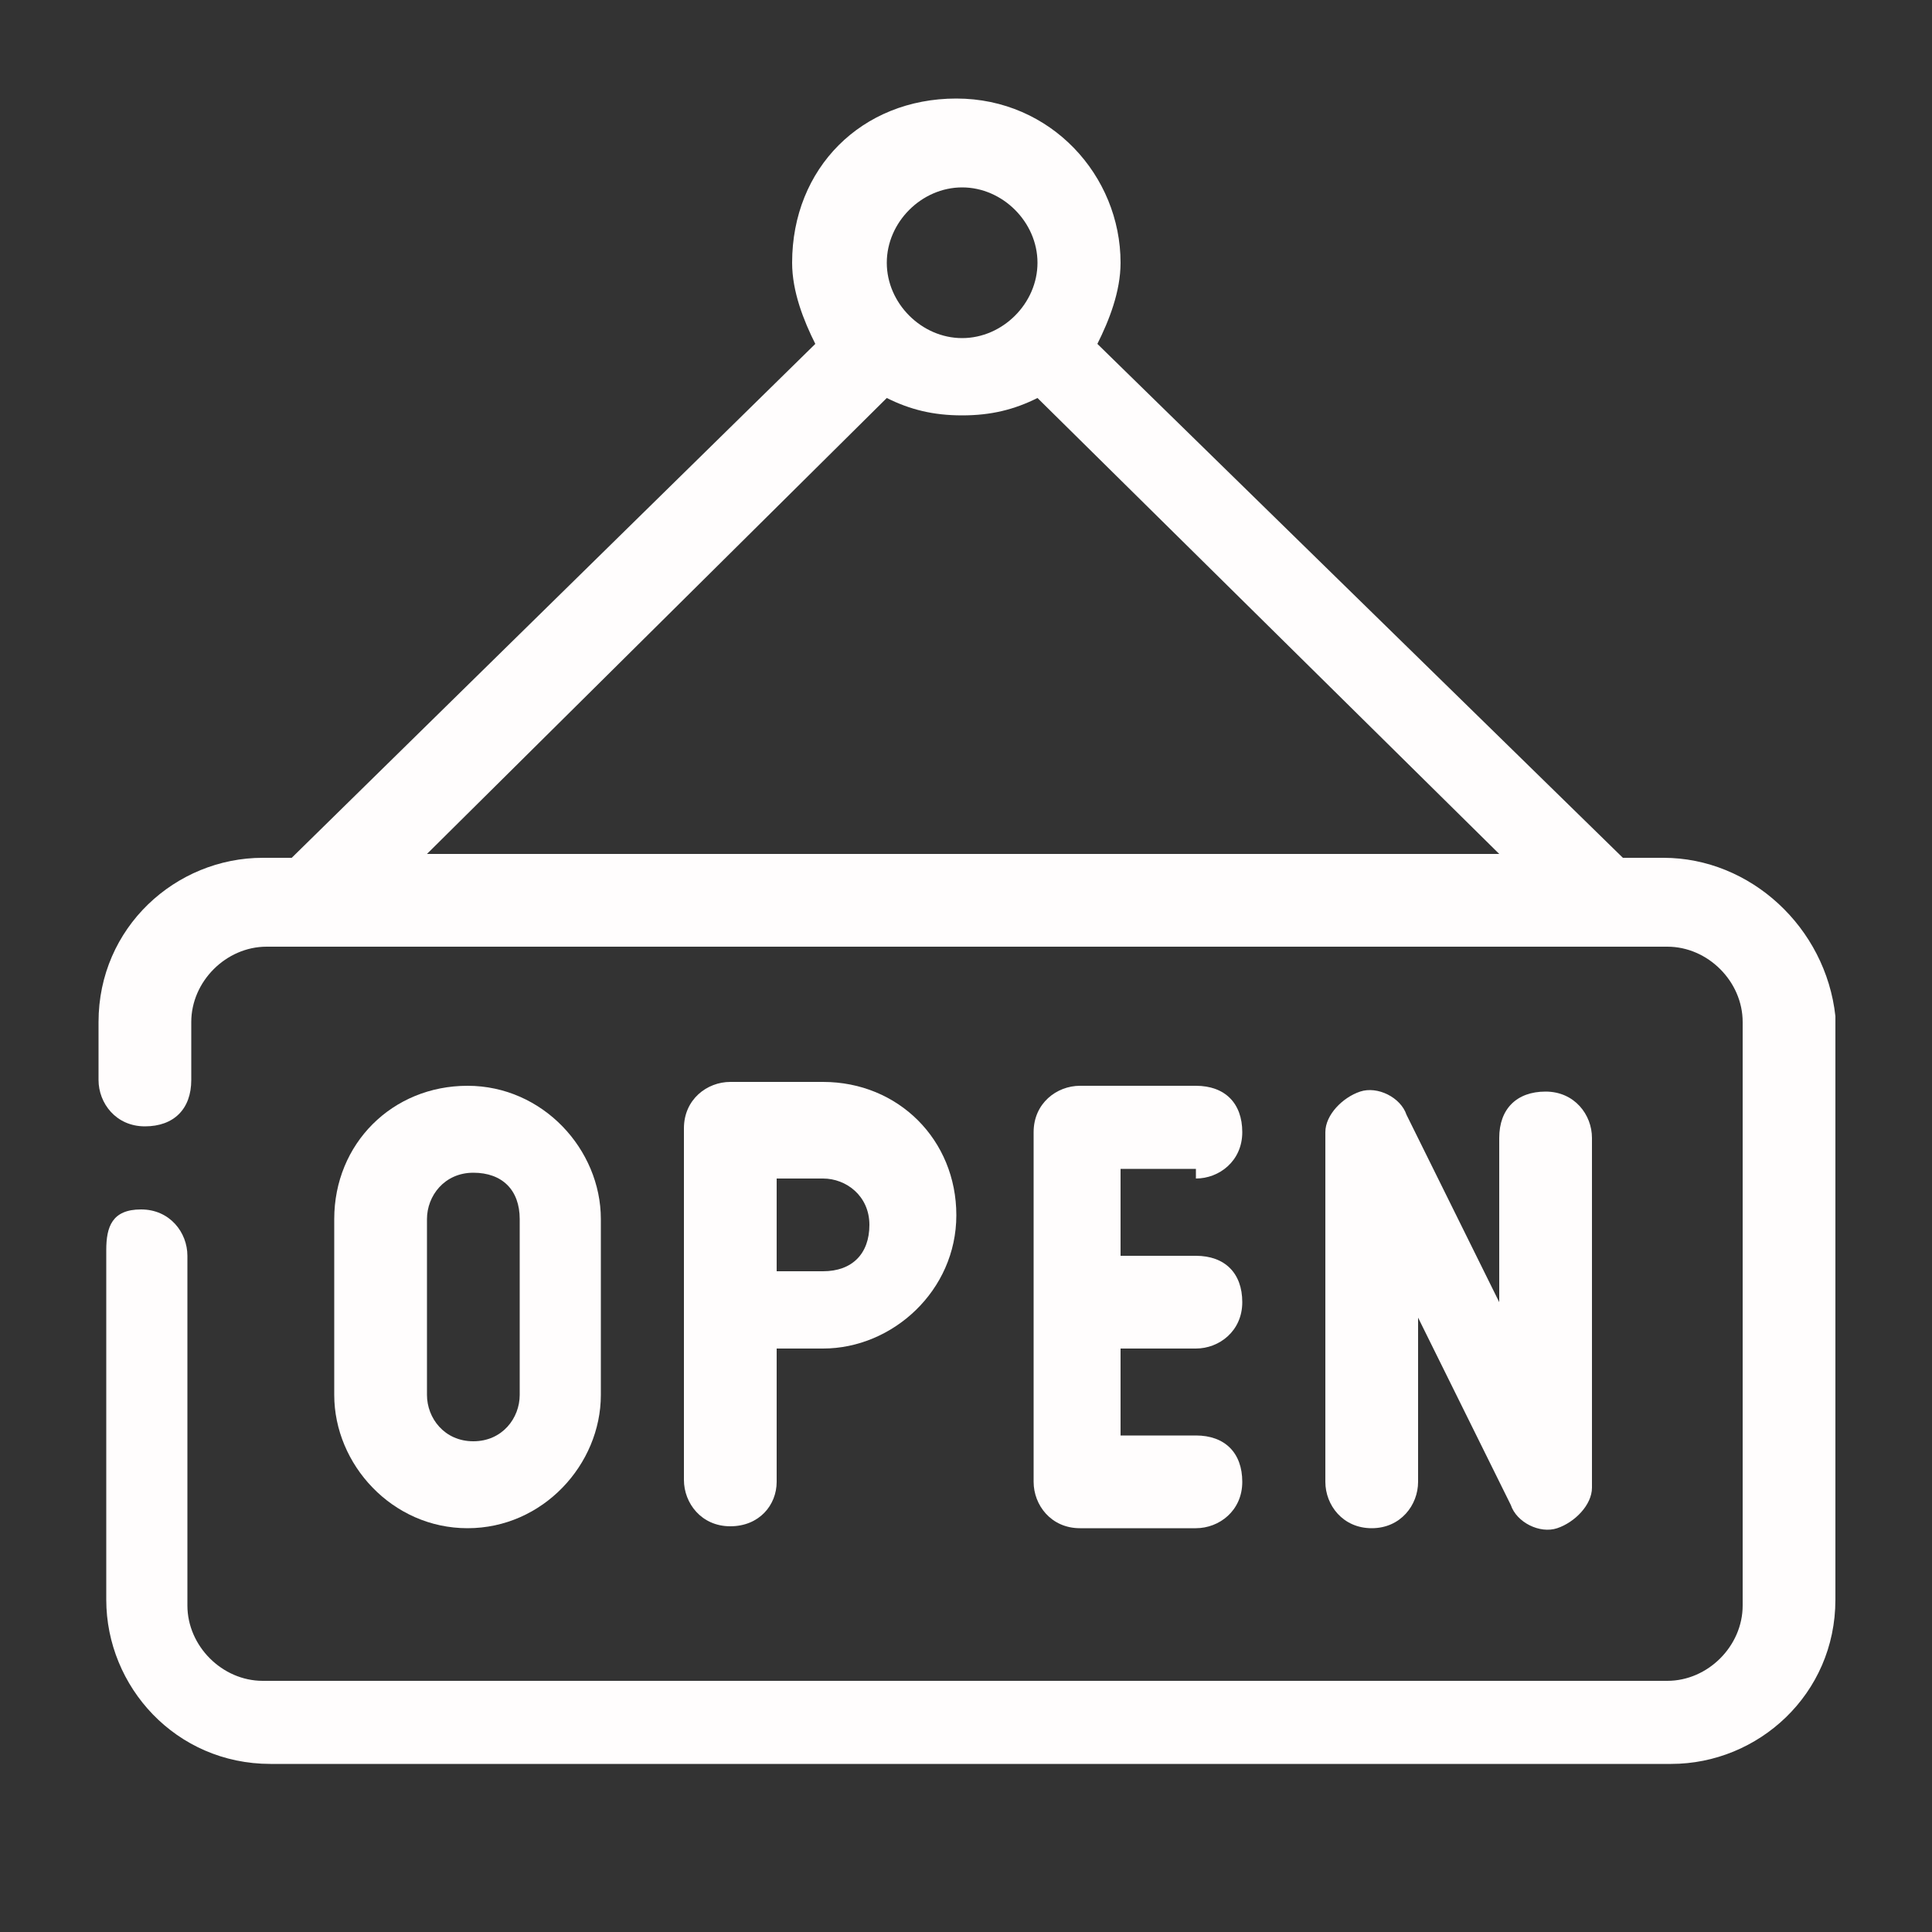
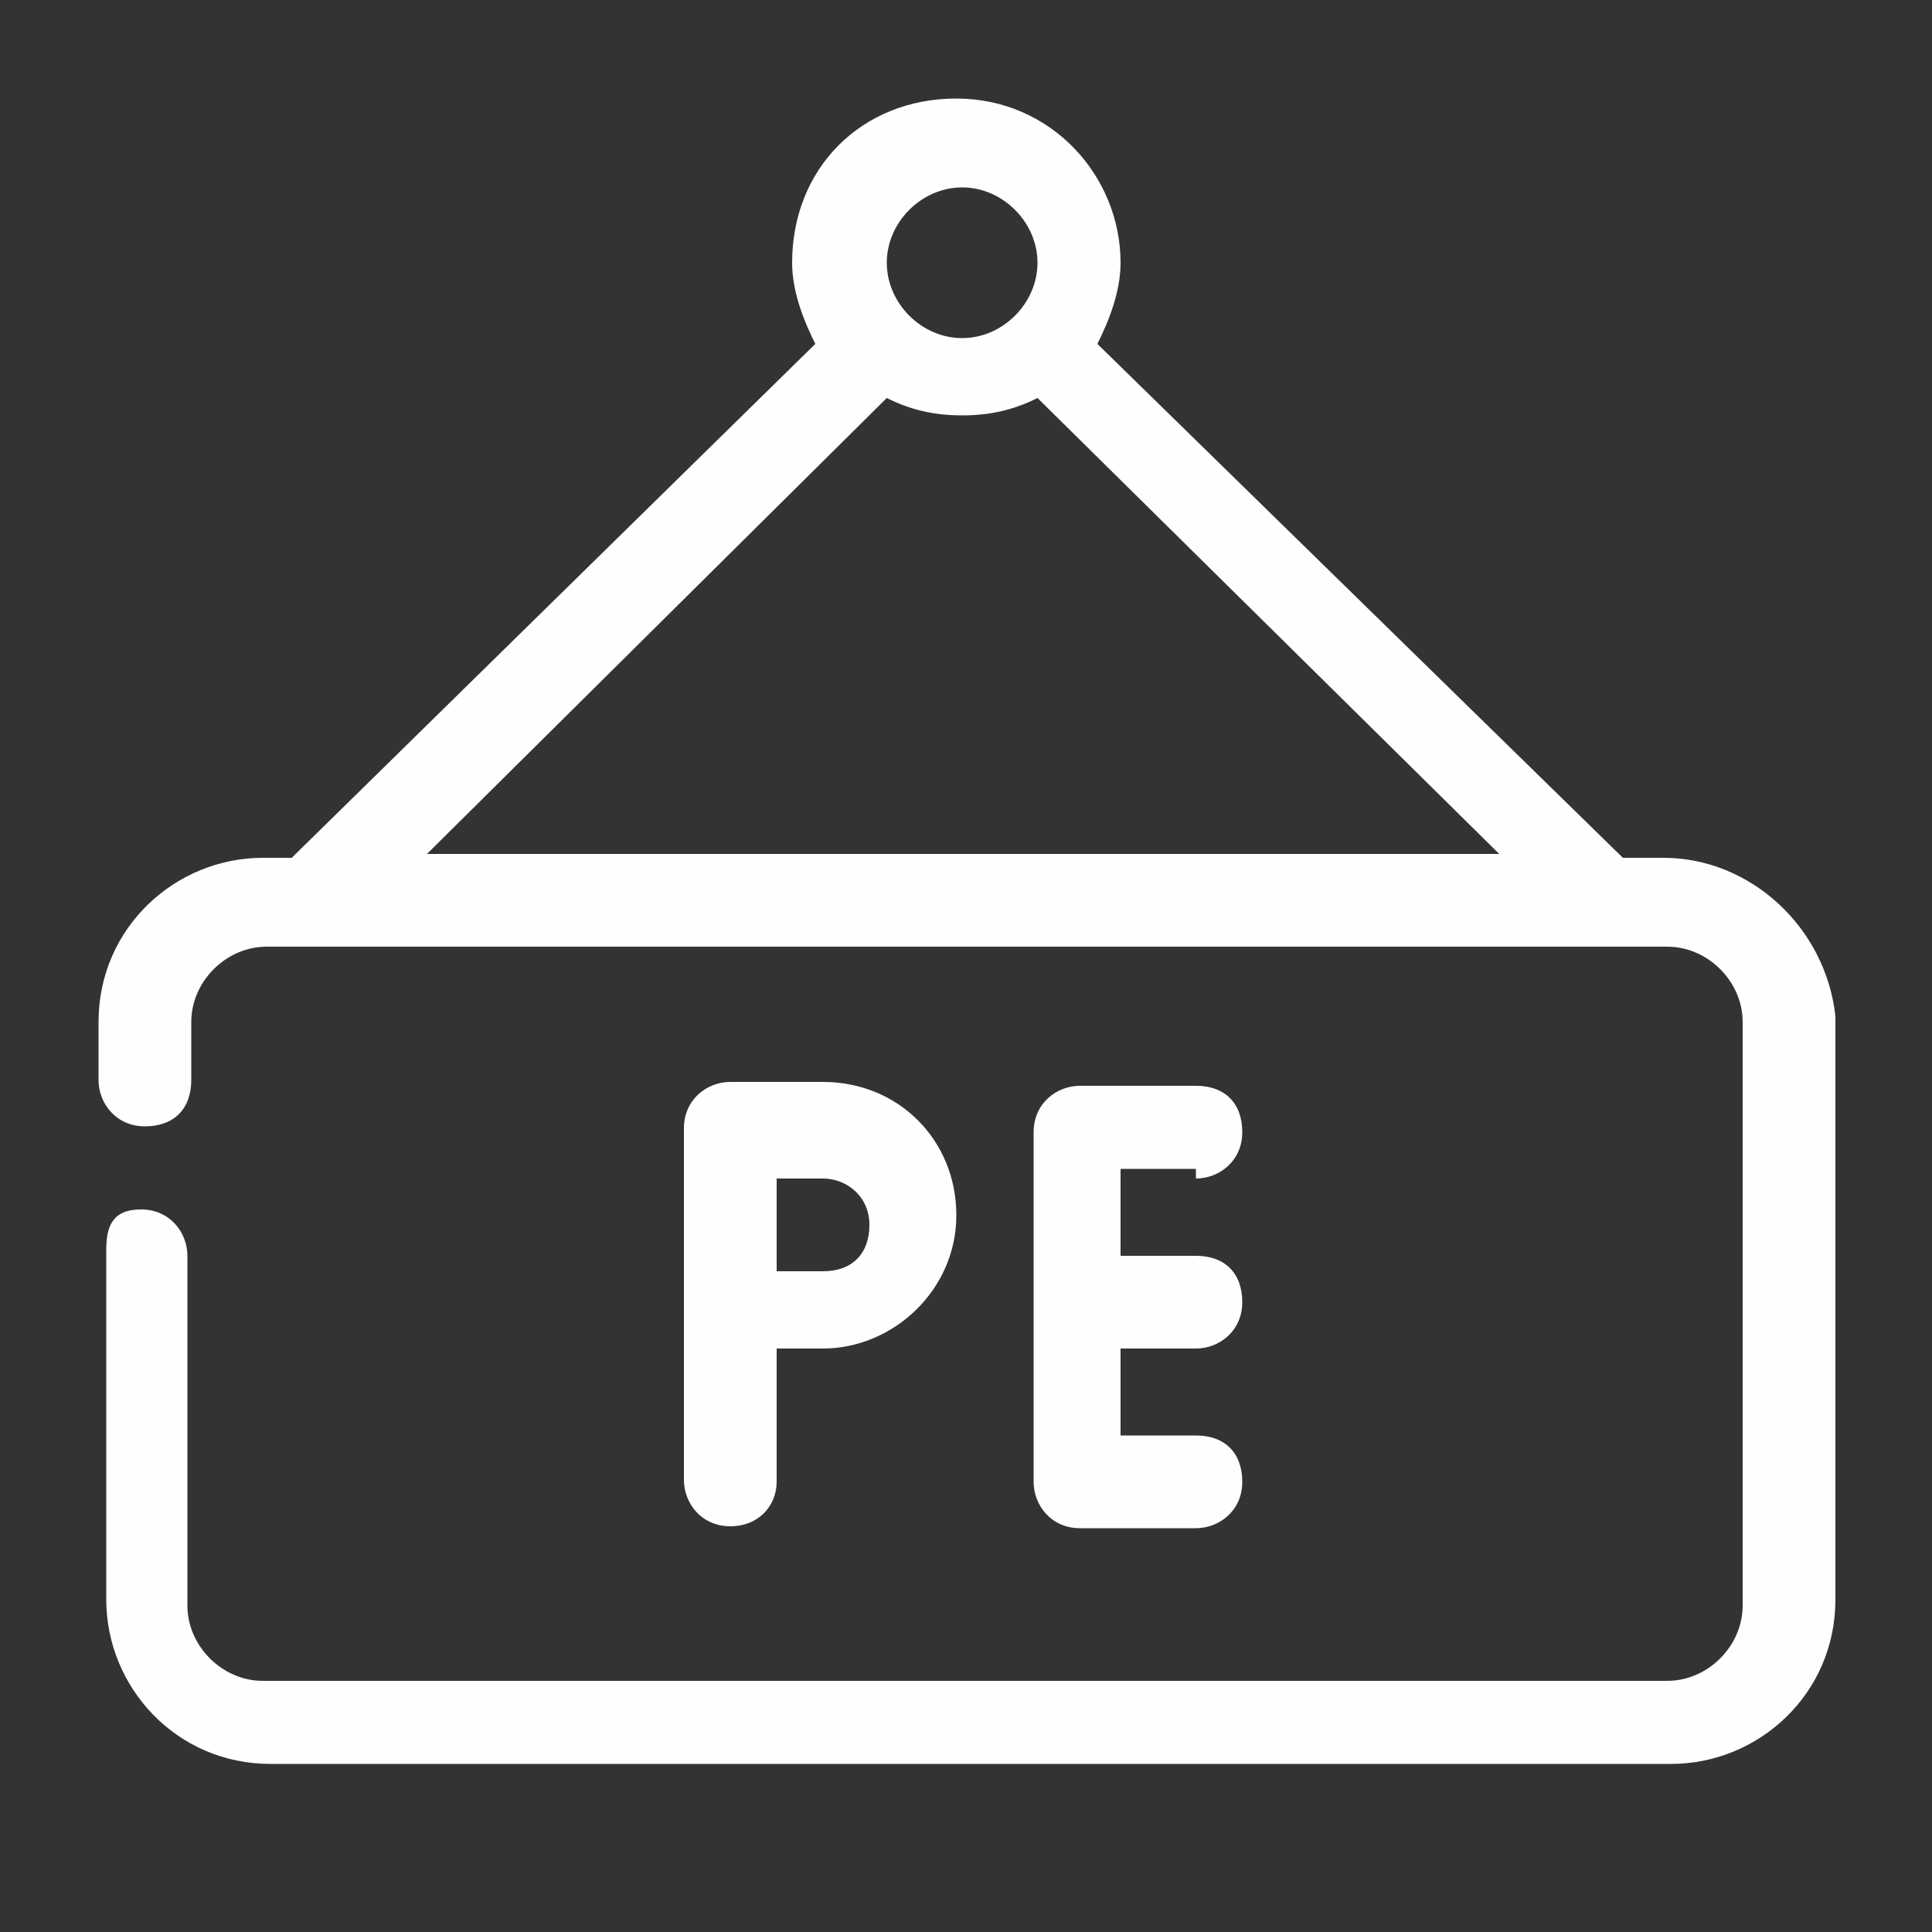
<svg xmlns="http://www.w3.org/2000/svg" version="1.1" x="0px" y="0px" viewBox="0 0 100 100" style="enable-background:new 0 0 100 100;" xml:space="preserve">
  <rect x="0" y="0" width="100" height="100" fill="#333333" stroke="none" />
  <style type="text/css">
	.st0{display:none;}
	.st1{display:inline;}
	.st2{display:inline;fill:#FFFFFF;}
	.st3{display:inline;fill:#FCFAFA;}
	.st4{display:inline;fill-rule:evenodd;clip-rule:evenodd;fill:#FCFAFA;}
	.st5{display:inline;fill-rule:evenodd;clip-rule:evenodd;fill:#FFFFFF;}
	.st6{fill:#FFFDFD;}
</style>
  <g id="Layer_2" class="st0">
    <rect class="st1" width="100" height="100" />
  </g>
  <g id="Layer_1" class="st0">
-     <path class="st2" d="M79.9,66.6c-0.1-6.8-4.2-24.8-21.2-26.6c0.4-6.8,2.9-16.3,10.8-27.3c1-1.4,1-3.3,0-4.7c-1-1.4-2.8-2-4.4-1.4   c-0.3,0.1-27,9.2-28.9,36.5c-1.8-1.2-4.6-1.7-7.8,0.5c-1.2,0.7-14.4,9.5-4.8,34.9c0.4,1,2,4.2,4.4,4c2-0.2,3.2-2.5,4.1-7.4   c0.7-3.8,3.1-13.3,6.6-17.3C44.9,76.4,55,84.5,64,90.6c0,0,0,0,0,0c0,0,0,0,0,0l4.7,2.9c0.2,0.1,0.5,0.2,0.8,0.2   c0.4,0,0.8-0.2,1.1-0.5l1.4-1.5c0.4-0.5,0.5-1.2,0.2-1.7l-2.7-4.7c-0.1-0.1-0.2-0.2-0.3-0.3c-1-1.9-6.5-12.7-8.7-27.2   c2.3,0.7,6.7,3.1,10.6,11.8c0.5,1.1,2.9,6.1,5.6,6.1c0.2,0,0.3,0,0.5-0.1C79.3,75.2,80,72.6,79.9,66.6z M65.9,9.1   c0.5-0.2,1.2,0,1.5,0.5c0.4,0.5,0.4,1.1,0,1.6c-11.6,16.2-12,29.2-11,36.1c-2.5-0.3-5.3-0.1-7.3,1.3c-0.9,0.6-1.5,1.4-2,2.3   c-1.9-3.1-4.2-6-6.7-6.9c-0.6-0.2-1.1-0.3-1.7-0.3C40.3,17.9,65.6,9.2,65.9,9.1z M57.5,57.5c2,13.6,6.7,24.1,8.6,27.8   c-7.1-8-11.9-16.3-14.4-24.7c-0.2-0.5-0.7-2-1.6-3.9L57.5,57.5z M41.1,56.1c0.4-0.1,0.9-0.1,1.4,0.1c0.8,0.3,1.6-0.1,1.8-0.9   c0.3-0.8-0.1-1.6-0.9-1.8c-1.6-0.5-3.2-0.4-4.7,0.5c-6.2,3.6-9.2,18.9-9.5,20.6c-0.7,3.6-1.3,4.7-1.6,5c-0.4-0.3-1-1.3-1.4-2.1   c-8.9-23.5,3.1-31,3.6-31.3c0,0,0.1,0,0.1-0.1c2.1-1.5,3.8-1.1,4.7-0.4c-9.6,8.7-8.8,20.8-8.8,21.3c0.1,0.8,0.7,1.3,1.4,1.3   c0,0,0.1,0,0.1,0c0.8-0.1,1.4-0.8,1.3-1.5c0-0.1-0.8-12.1,8.9-19.8c0.6-0.3,1.2-0.4,1.8-0.1c4,1.4,8.2,11.2,9.5,14.8   c2.6,8.6,7.5,17.1,14.7,25.3C55.2,80.9,46.7,73.1,41.1,56.1z M67.1,89.1l0.8-0.8l1.2,2L67.1,89.1z M76.5,72.7   c-0.8-0.6-2.1-2.7-2.8-4.2c-6.1-13.4-13.6-13.9-14.9-13.8l-9.5-1c0.2-1.3,0.7-2.2,1.5-2.7c2.7-1.9,8.7-0.3,10.8,0.5   c0.7,0.3,1.6-0.1,1.9-0.8s-0.1-1.6-0.8-1.9c-0.3-0.1-1.7-0.6-3.4-1c-0.2-1.3-0.4-3-0.5-4.8c14.7,1.8,18.2,17.7,18.4,23.7   C77.1,70.6,76.7,72.1,76.5,72.7z" />
-   </g>
+     </g>
  <g id="Layer_3" class="st0">
    <path class="st3" d="M50.1,7.1c11.8,0,22.6,4.8,30.3,12.6C88.2,27.4,93,38.2,93,50s-4.8,22.6-12.6,30.3S62,92.9,50.1,92.9   s-22.6-4.8-30.3-12.6C12,72.6,7.2,61.8,7.2,50S12,27.4,19.8,19.7C27.6,11.9,38.3,7.1,50.1,7.1L50.1,7.1z M79,21.1   c-7.4-7.4-17.6-12-28.9-12c-11.3,0-21.5,4.6-28.9,12c-7.4,7.4-12,17.6-12,28.9s4.6,21.5,12,28.9c7.4,7.4,17.6,12,28.9,12   c11.3,0,21.5-4.6,28.9-12c7.4-7.4,12-17.6,12-28.9S86.4,28.5,79,21.1L79,21.1z" />
    <path class="st4" d="M68.3,52v20.9c0,0.5-0.4,0.9-0.9,0.9H55.6c-0.5,0-0.9-0.4-0.9-0.9V65c0-1.3-0.5-2.4-1.4-3.3   c-0.8-0.8-2-1.4-3.3-1.4s-2.4,0.5-3.3,1.4c-0.8,0.8-1.4,2-1.4,3.3v7.9c0,0.5-0.4,0.9-0.9,0.9H32.9c-0.5,0-0.9-0.4-0.9-0.9V52h-7.1   c-0.5,0-0.9-0.4-0.9-0.9c0-0.3,0.1-0.5,0.3-0.7l25.2-24c0.3-0.3,0.9-0.3,1.2,0c2.1,2.3,4.9,4.6,7.2,6.9v-4.7h8.2v12.7   c2.4,2.3,5.5,5.2,9.8,9.2c0.4,0.3,0.4,0.9,0.1,1.2c-0.2,0.2-0.4,0.3-0.6,0.3v0H68.3z" />
  </g>
  <g id="Layer_4" class="st0">
    <path class="st5" d="M37.7,62.2c-10-10.6-14-18.8-14.7-24.9c-0.3-2.6-0.1-4.9,0.6-6.7c0.7-1.9,1.7-3.4,3-4.6c1.9-1.8,4.2-2.8,6.3-3   c1.2-0.2,2.3-0.1,3.3,0.2c1,0.3,1.8,0.9,2.3,1.7l0,0.1l5.1,11c0.4,1,0.6,2,0.4,3.1c-0.2,0.9-0.7,1.8-1.5,2.6l0,0   c-2.8,2.2-3,5.5-1.8,8.6c0.8,1.9,2.1,3.8,3.7,5.4c1.6,1.6,3.5,2.9,5.4,3.7c3.1,1.3,6.4,1.1,8.6-1.8l0,0c0.7-0.9,1.6-1.4,2.6-1.5   c1-0.2,2.1,0,3.1,0.4l11,5.1l0.1,0c0.8,0.4,1.4,1.2,1.7,2.3c0.3,0.9,0.4,2.1,0.2,3.3c-0.3,2.1-1.2,4.4-3,6.3   c-1.2,1.3-2.7,2.3-4.6,3c-1.9,0.7-4.1,0.9-6.7,0.6C56.6,76.2,48.4,72.2,37.7,62.2L37.7,62.2z" />
    <path class="st2" d="M50,5.4c12.3,0,23.5,5,31.6,13.1c8.1,8.1,13.1,19.2,13.1,31.6c0,12.3-5,23.5-13.1,31.6   C73.5,89.6,62.3,94.6,50,94.6c-12.3,0-23.5-5-31.6-13.1C10.4,73.5,5.4,62.3,5.4,50c0-12.3,5-23.5,13.1-31.6   C26.5,10.4,37.7,5.4,50,5.4L50,5.4z M80,20C72.3,12.3,61.7,7.6,50,7.6c-11.7,0-22.3,4.7-30,12.4C12.3,27.7,7.6,38.3,7.6,50   c0,11.7,4.7,22.3,12.4,30c7.7,7.7,18.3,12.4,30,12.4c11.7,0,22.3-4.8,30-12.4c7.7-7.7,12.4-18.3,12.4-30C92.4,38.3,87.7,27.7,80,20   L80,20z" />
  </g>
  <g id="Layer_5">
    <g>
      <path class="st6" d="M86.1,44.4H84L56.8,17.8c0.6-1.2,1.2-2.7,1.2-4.2c0-4.5-3.6-8.5-8.5-8.5s-8.5,3.6-8.5,8.5    c0,1.5,0.6,3,1.2,4.2L15.1,44.4h-1.5c-4.5,0-8.5,3.6-8.5,8.5v3c0,1.2,0.9,2.4,2.4,2.4s2.4-0.9,2.4-2.4v-3c0-2.1,1.8-3.9,3.9-3.9    h72.5c2.1,0,3.9,1.8,3.9,3.9v30.2c0,2.1-1.8,3.9-3.9,3.9H13.6c-2.1,0-3.9-1.8-3.9-3.9V65c0-1.2-0.9-2.4-2.4-2.4s-1.8,0.9-1.8,2.1    v18.1c0,4.5,3.6,8.5,8.5,8.5h72.5c4.5,0,8.5-3.6,8.5-8.5V52.6C94.5,48,90.6,44.4,86.1,44.4z M49.8,9.7c2.1,0,3.9,1.8,3.9,3.9    s-1.8,3.9-3.9,3.9c-2.1,0-3.9-1.8-3.9-3.9S47.7,9.7,49.8,9.7z M45.9,20.6c1.2,0.6,2.4,0.9,3.9,0.9s2.7-0.3,3.9-0.9l23.9,23.6H22.1    L45.9,20.6z" />
-       <path class="st6" d="M31.1,72.2v-9.1c0-3.6-3-6.9-6.9-6.9s-6.9,3-6.9,6.9v9.1c0,3.6,3,6.9,6.9,6.9S31.1,75.8,31.1,72.2z     M22.1,72.2v-9.1c0-1.2,0.9-2.4,2.4-2.4s2.4,0.9,2.4,2.4v9.1c0,1.2-0.9,2.4-2.4,2.4C23,74.6,22.1,73.4,22.1,72.2z" />
      <path class="st6" d="M40.2,76.7v-6.9h2.4c3.6,0,6.9-3,6.9-6.9s-3-6.9-6.9-6.9h-4.8c-1.2,0-2.4,0.9-2.4,2.4v9.1v9.1    c0,1.2,0.9,2.4,2.4,2.4S40.2,77.9,40.2,76.7z M40.2,61h2.4c1.2,0,2.4,0.9,2.4,2.4c0,1.5-0.9,2.4-2.4,2.4h-2.4V61z" />
      <path class="st6" d="M61.9,61c1.2,0,2.4-0.9,2.4-2.4s-0.9-2.4-2.4-2.4h-6c-1.2,0-2.4,0.9-2.4,2.4v18.1c0,1.2,0.9,2.4,2.4,2.4h6    c1.2,0,2.4-0.9,2.4-2.4c0-1.5-0.9-2.4-2.4-2.4H58v-4.5h3.9c1.2,0,2.4-0.9,2.4-2.4c0-1.5-0.9-2.4-2.4-2.4H58v-4.5h3.9V61z" />
-       <path class="st6" d="M73.4,76.7v-8.5l4.8,9.7c0.3,0.9,1.5,1.5,2.4,1.2c0.9-0.3,1.8-1.2,1.8-2.1V58.9c0-1.2-0.9-2.4-2.4-2.4    c-1.5,0-2.4,0.9-2.4,2.4v8.5l-4.8-9.7c-0.3-0.9-1.5-1.5-2.4-1.2c-0.9,0.3-1.8,1.2-1.8,2.1v18.1c0,1.2,0.9,2.4,2.4,2.4    S73.4,77.9,73.4,76.7z" />
    </g>
  </g>
</svg>